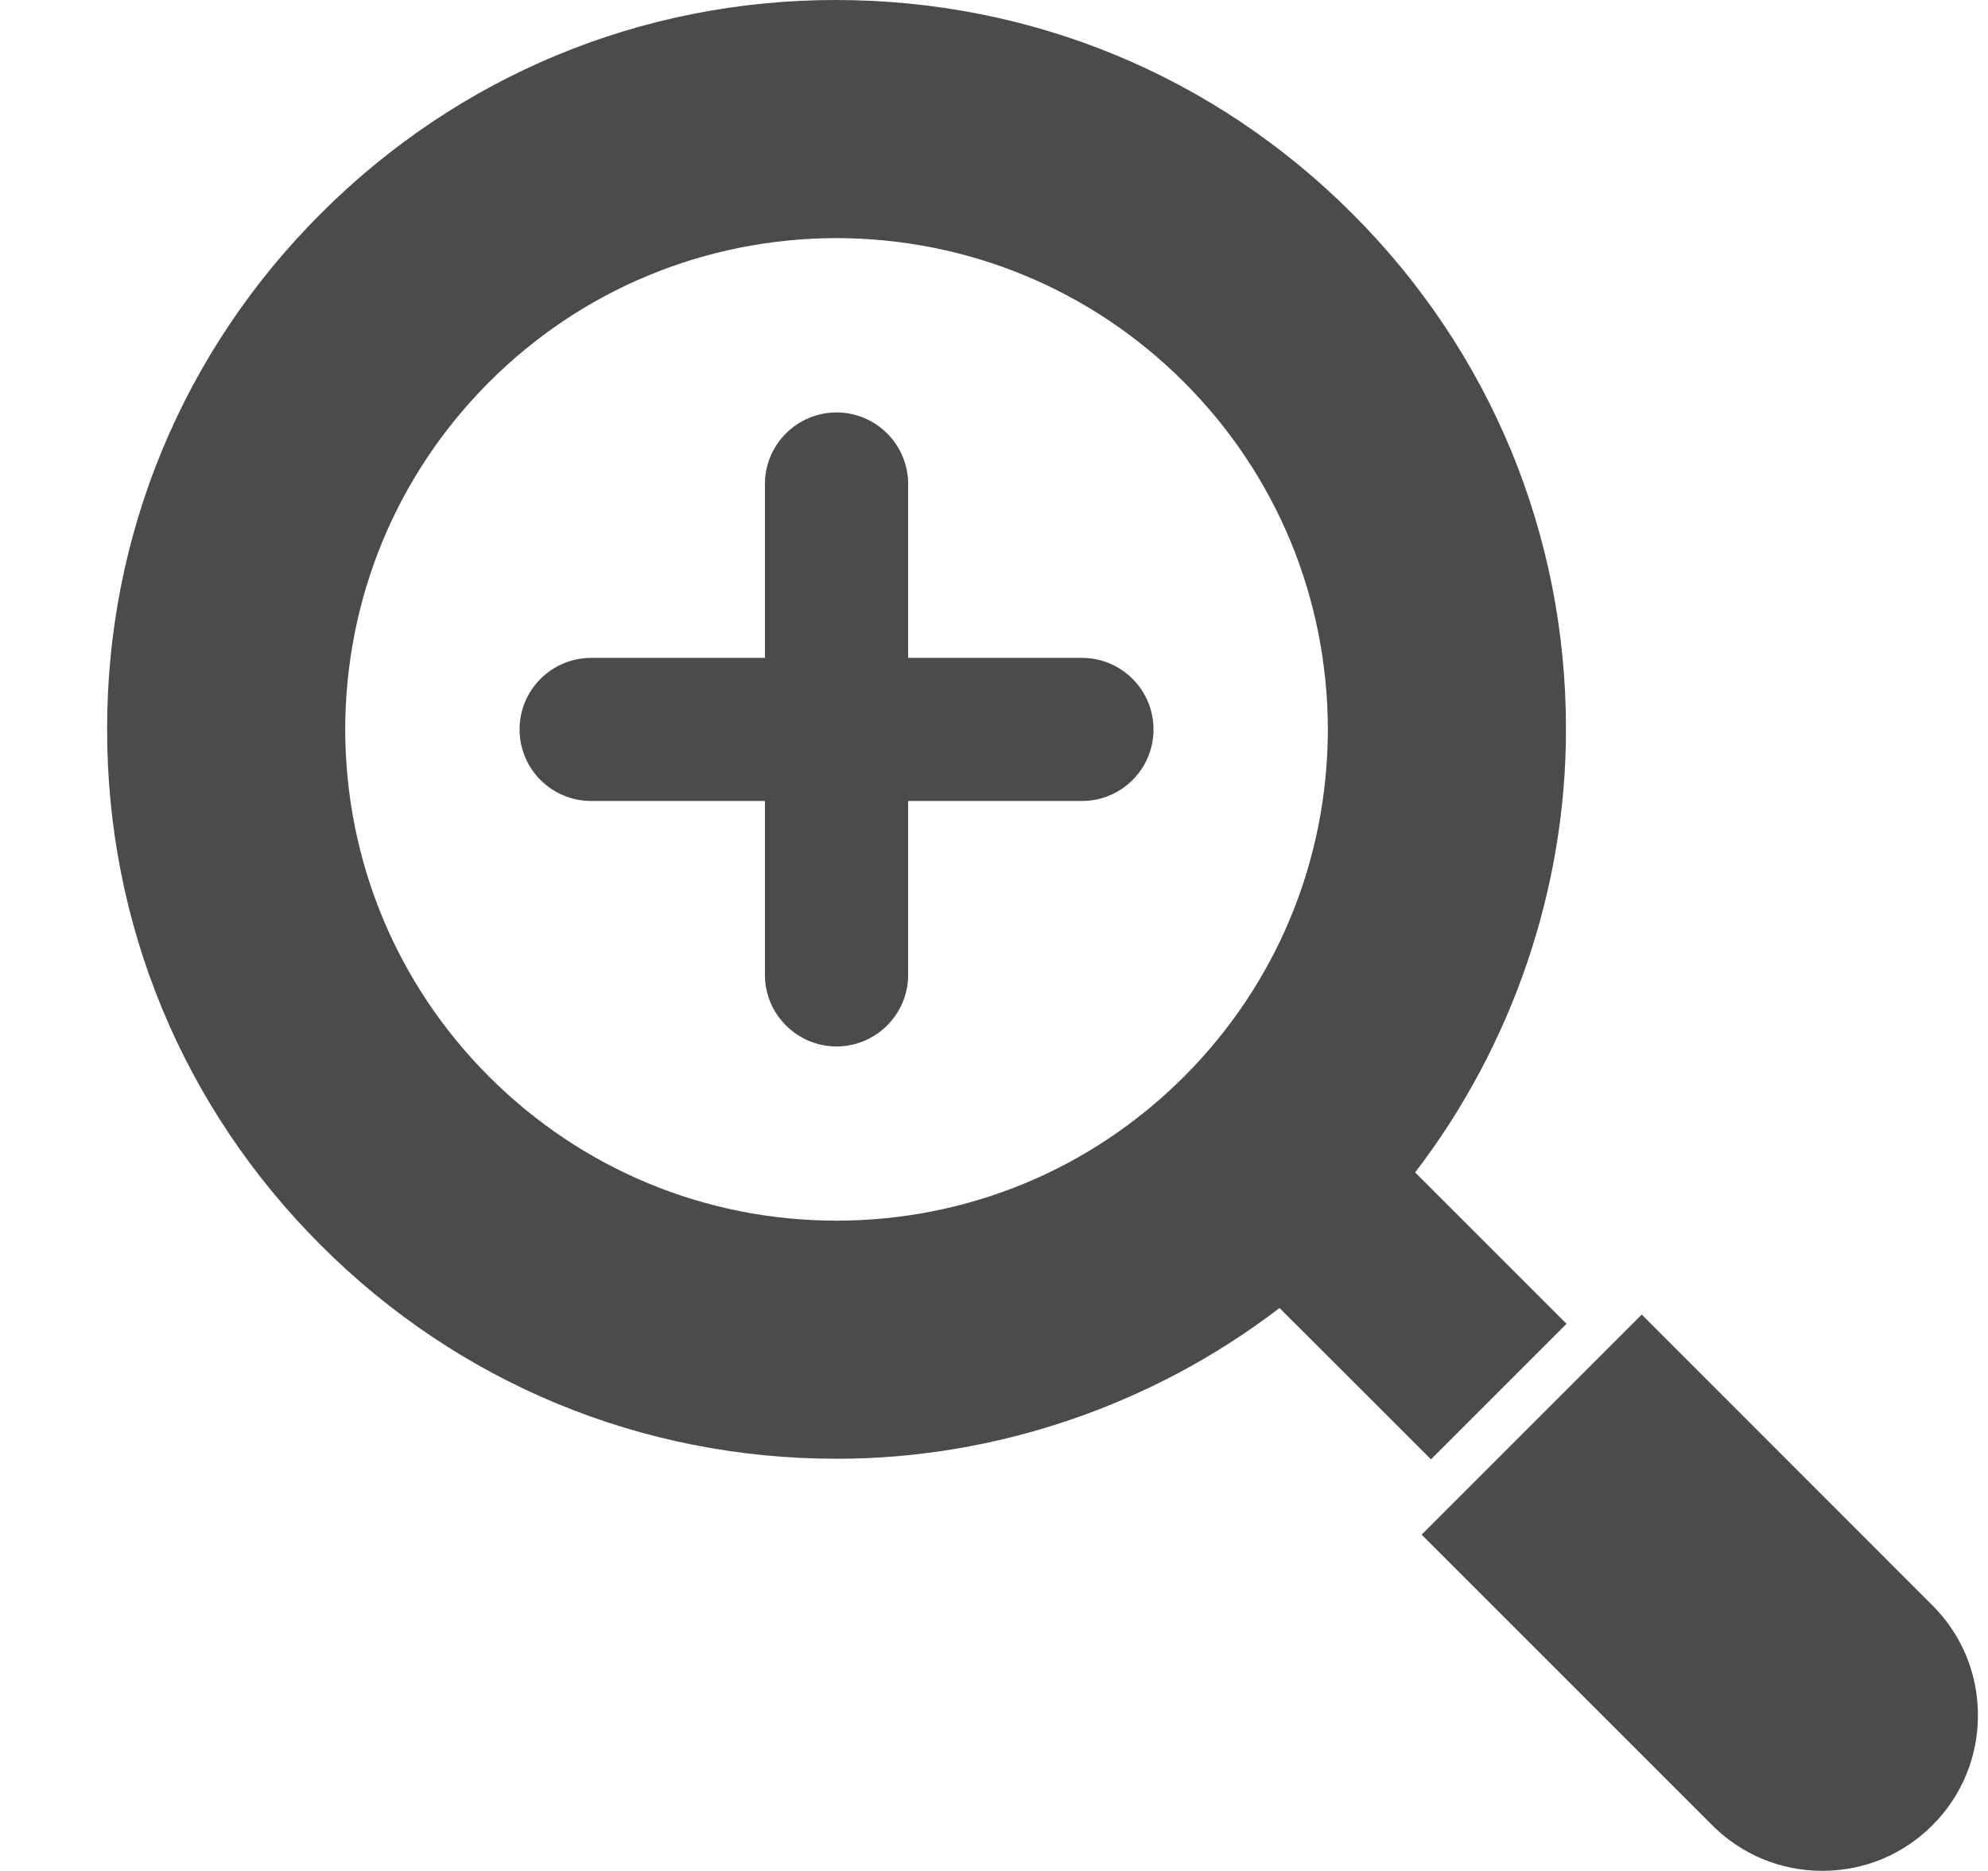
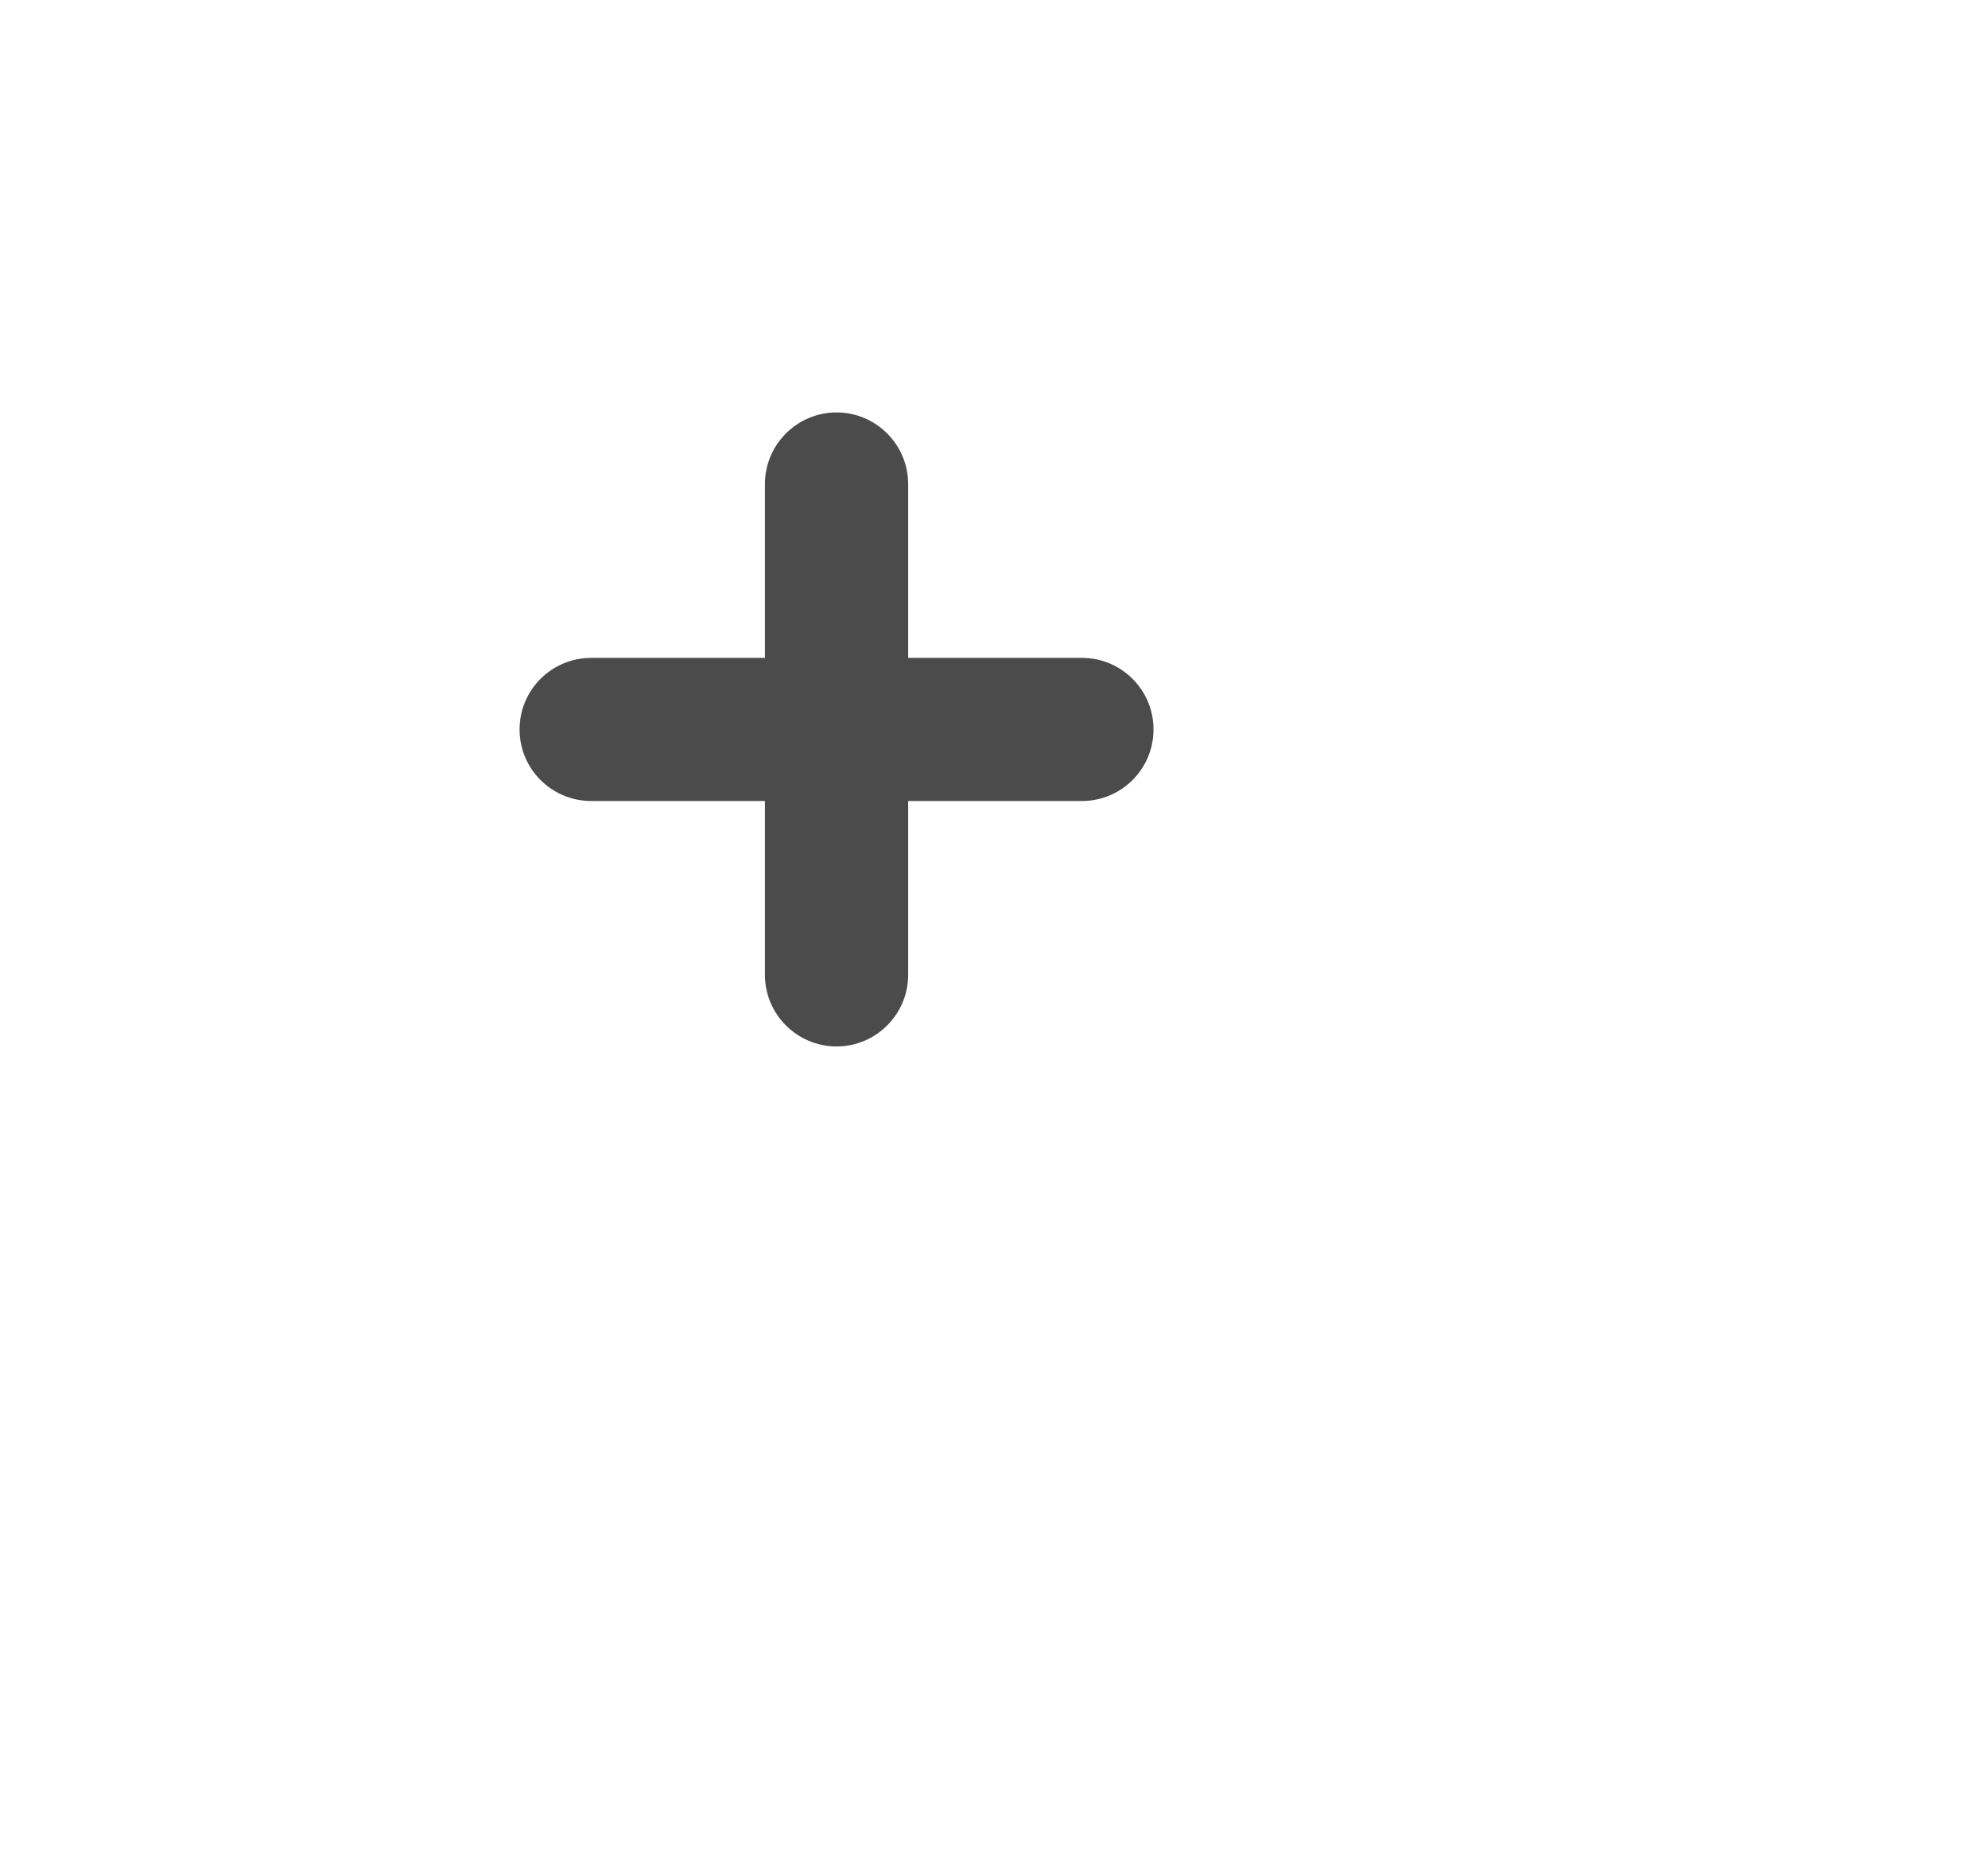
<svg xmlns="http://www.w3.org/2000/svg" width="17" height="16" viewBox="0 0 17 16" fill="none">
  <g id="Group">
-     <path id="Vector" d="M16.524 13.728L14.039 11.242L12.157 13.124L14.643 15.61C14.894 15.861 15.228 15.999 15.584 15.999C15.939 15.999 16.273 15.861 16.524 15.61C16.776 15.358 16.914 15.024 16.914 14.669C16.914 14.313 16.776 13.979 16.524 13.728Z" fill="#4B4B4B" />
-     <path id="Vector_2" d="M13.396 11.321L12.102 10.027C12.104 10.024 12.104 10.021 12.106 10.02C12.936 8.935 13.392 7.592 13.391 6.238C13.393 4.573 12.744 3.006 11.564 1.827C10.387 0.649 8.823 0 7.146 0C5.483 0 3.92 0.649 2.743 1.827C1.563 3.006 0.914 4.573 0.916 6.238C0.915 7.904 1.563 9.47 2.743 10.648C3.92 11.827 5.485 12.475 7.154 12.475H7.16C8.511 12.475 9.852 12.019 10.936 11.19C10.938 11.188 10.941 11.187 10.943 11.187L12.237 12.48L13.396 11.321ZM10.124 9.208C9.331 10 8.277 10.438 7.153 10.439C6.031 10.438 4.976 10 4.183 9.208C3.391 8.416 2.954 7.361 2.952 6.238C2.954 5.115 3.391 4.06 4.183 3.267C4.976 2.475 6.03 2.039 7.153 2.036C7.154 2.036 7.154 2.036 7.154 2.036C8.277 2.039 9.331 2.475 10.124 3.267C10.916 4.06 11.353 5.115 11.355 6.239C11.353 7.361 10.916 8.416 10.124 9.208Z" fill="#4B4B4B" />
-     <path id="Vector_3" d="M9.252 5.626H7.766V4.14C7.766 3.802 7.491 3.527 7.154 3.527C6.816 3.527 6.541 3.802 6.541 4.14V5.626H5.056C4.717 5.626 4.443 5.9 4.443 6.238C4.443 6.576 4.717 6.85 5.056 6.85H6.541V8.337C6.541 8.674 6.816 8.949 7.154 8.949C7.491 8.949 7.766 8.674 7.766 8.337V6.85H9.252C9.59 6.85 9.864 6.576 9.864 6.238C9.864 5.9 9.59 5.626 9.252 5.626Z" fill="#4B4B4B" />
+     <path id="Vector_3" d="M9.252 5.626H7.766V4.14C7.766 3.802 7.491 3.527 7.154 3.527C6.816 3.527 6.541 3.802 6.541 4.14V5.626H5.056C4.717 5.626 4.443 5.9 4.443 6.238C4.443 6.576 4.717 6.85 5.056 6.85H6.541V8.337C6.541 8.674 6.816 8.949 7.154 8.949C7.491 8.949 7.766 8.674 7.766 8.337V6.85H9.252C9.59 6.85 9.864 6.576 9.864 6.238C9.864 5.9 9.59 5.626 9.252 5.626" fill="#4B4B4B" />
  </g>
</svg>